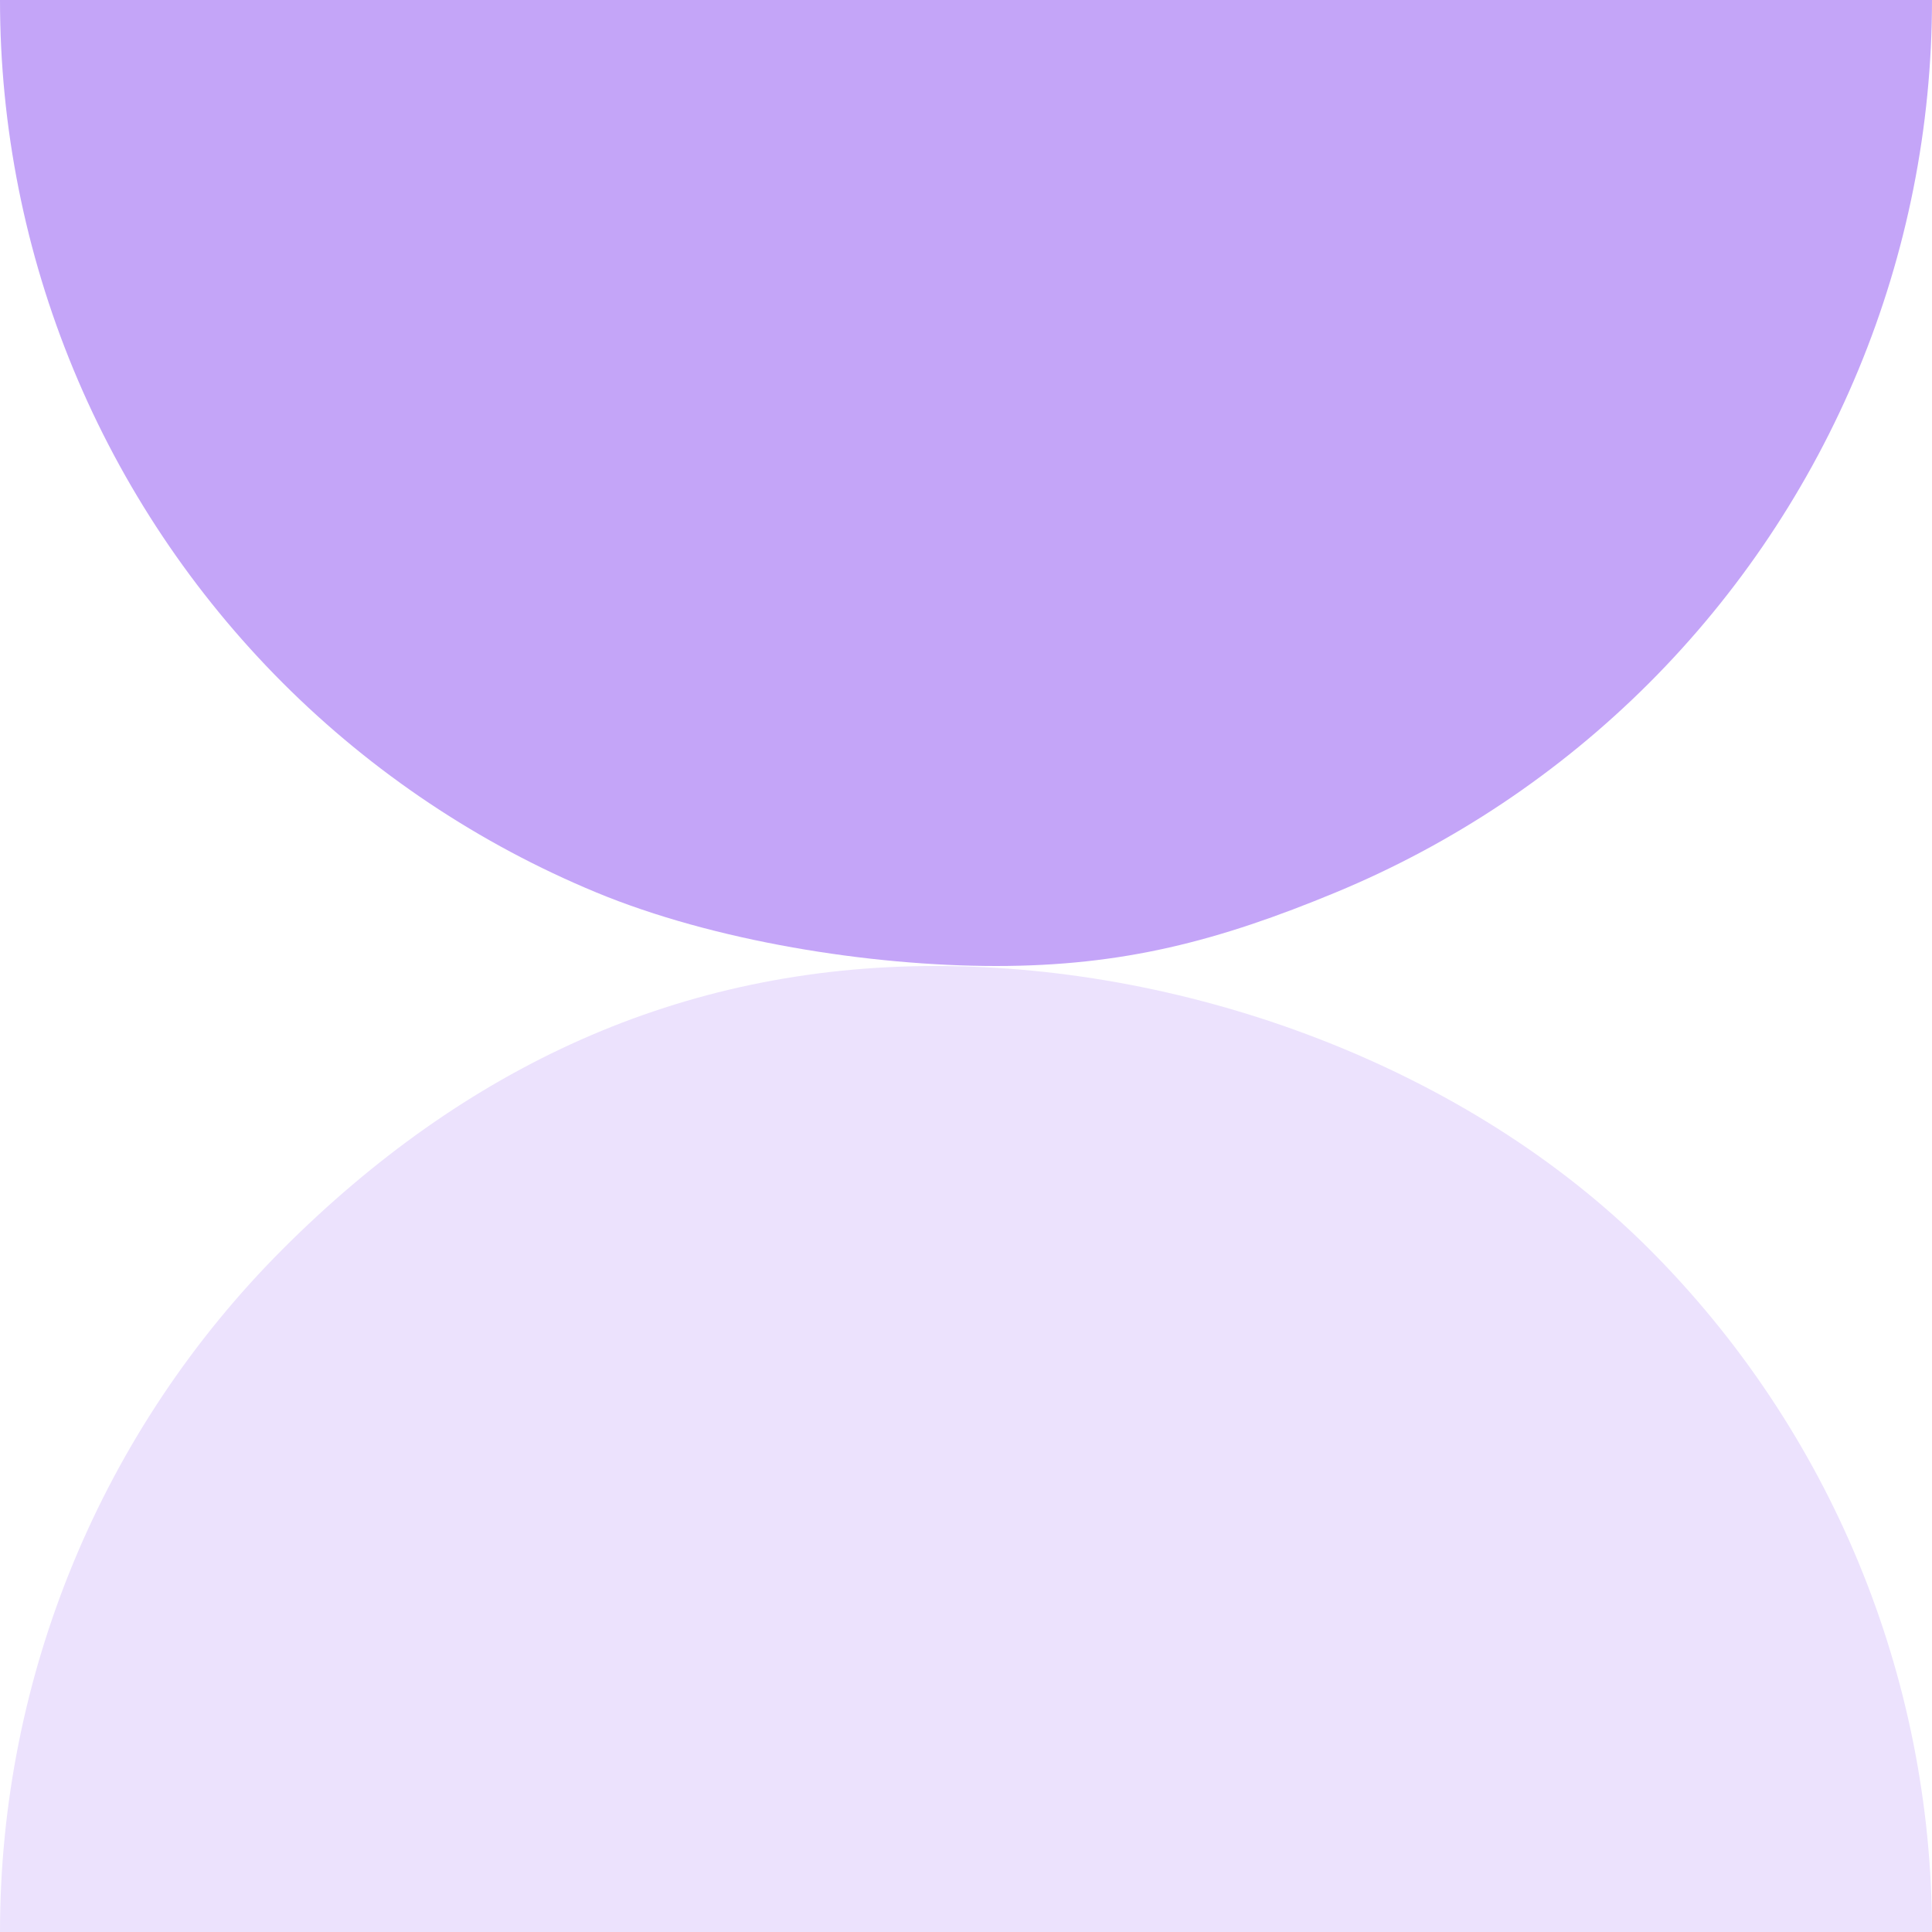
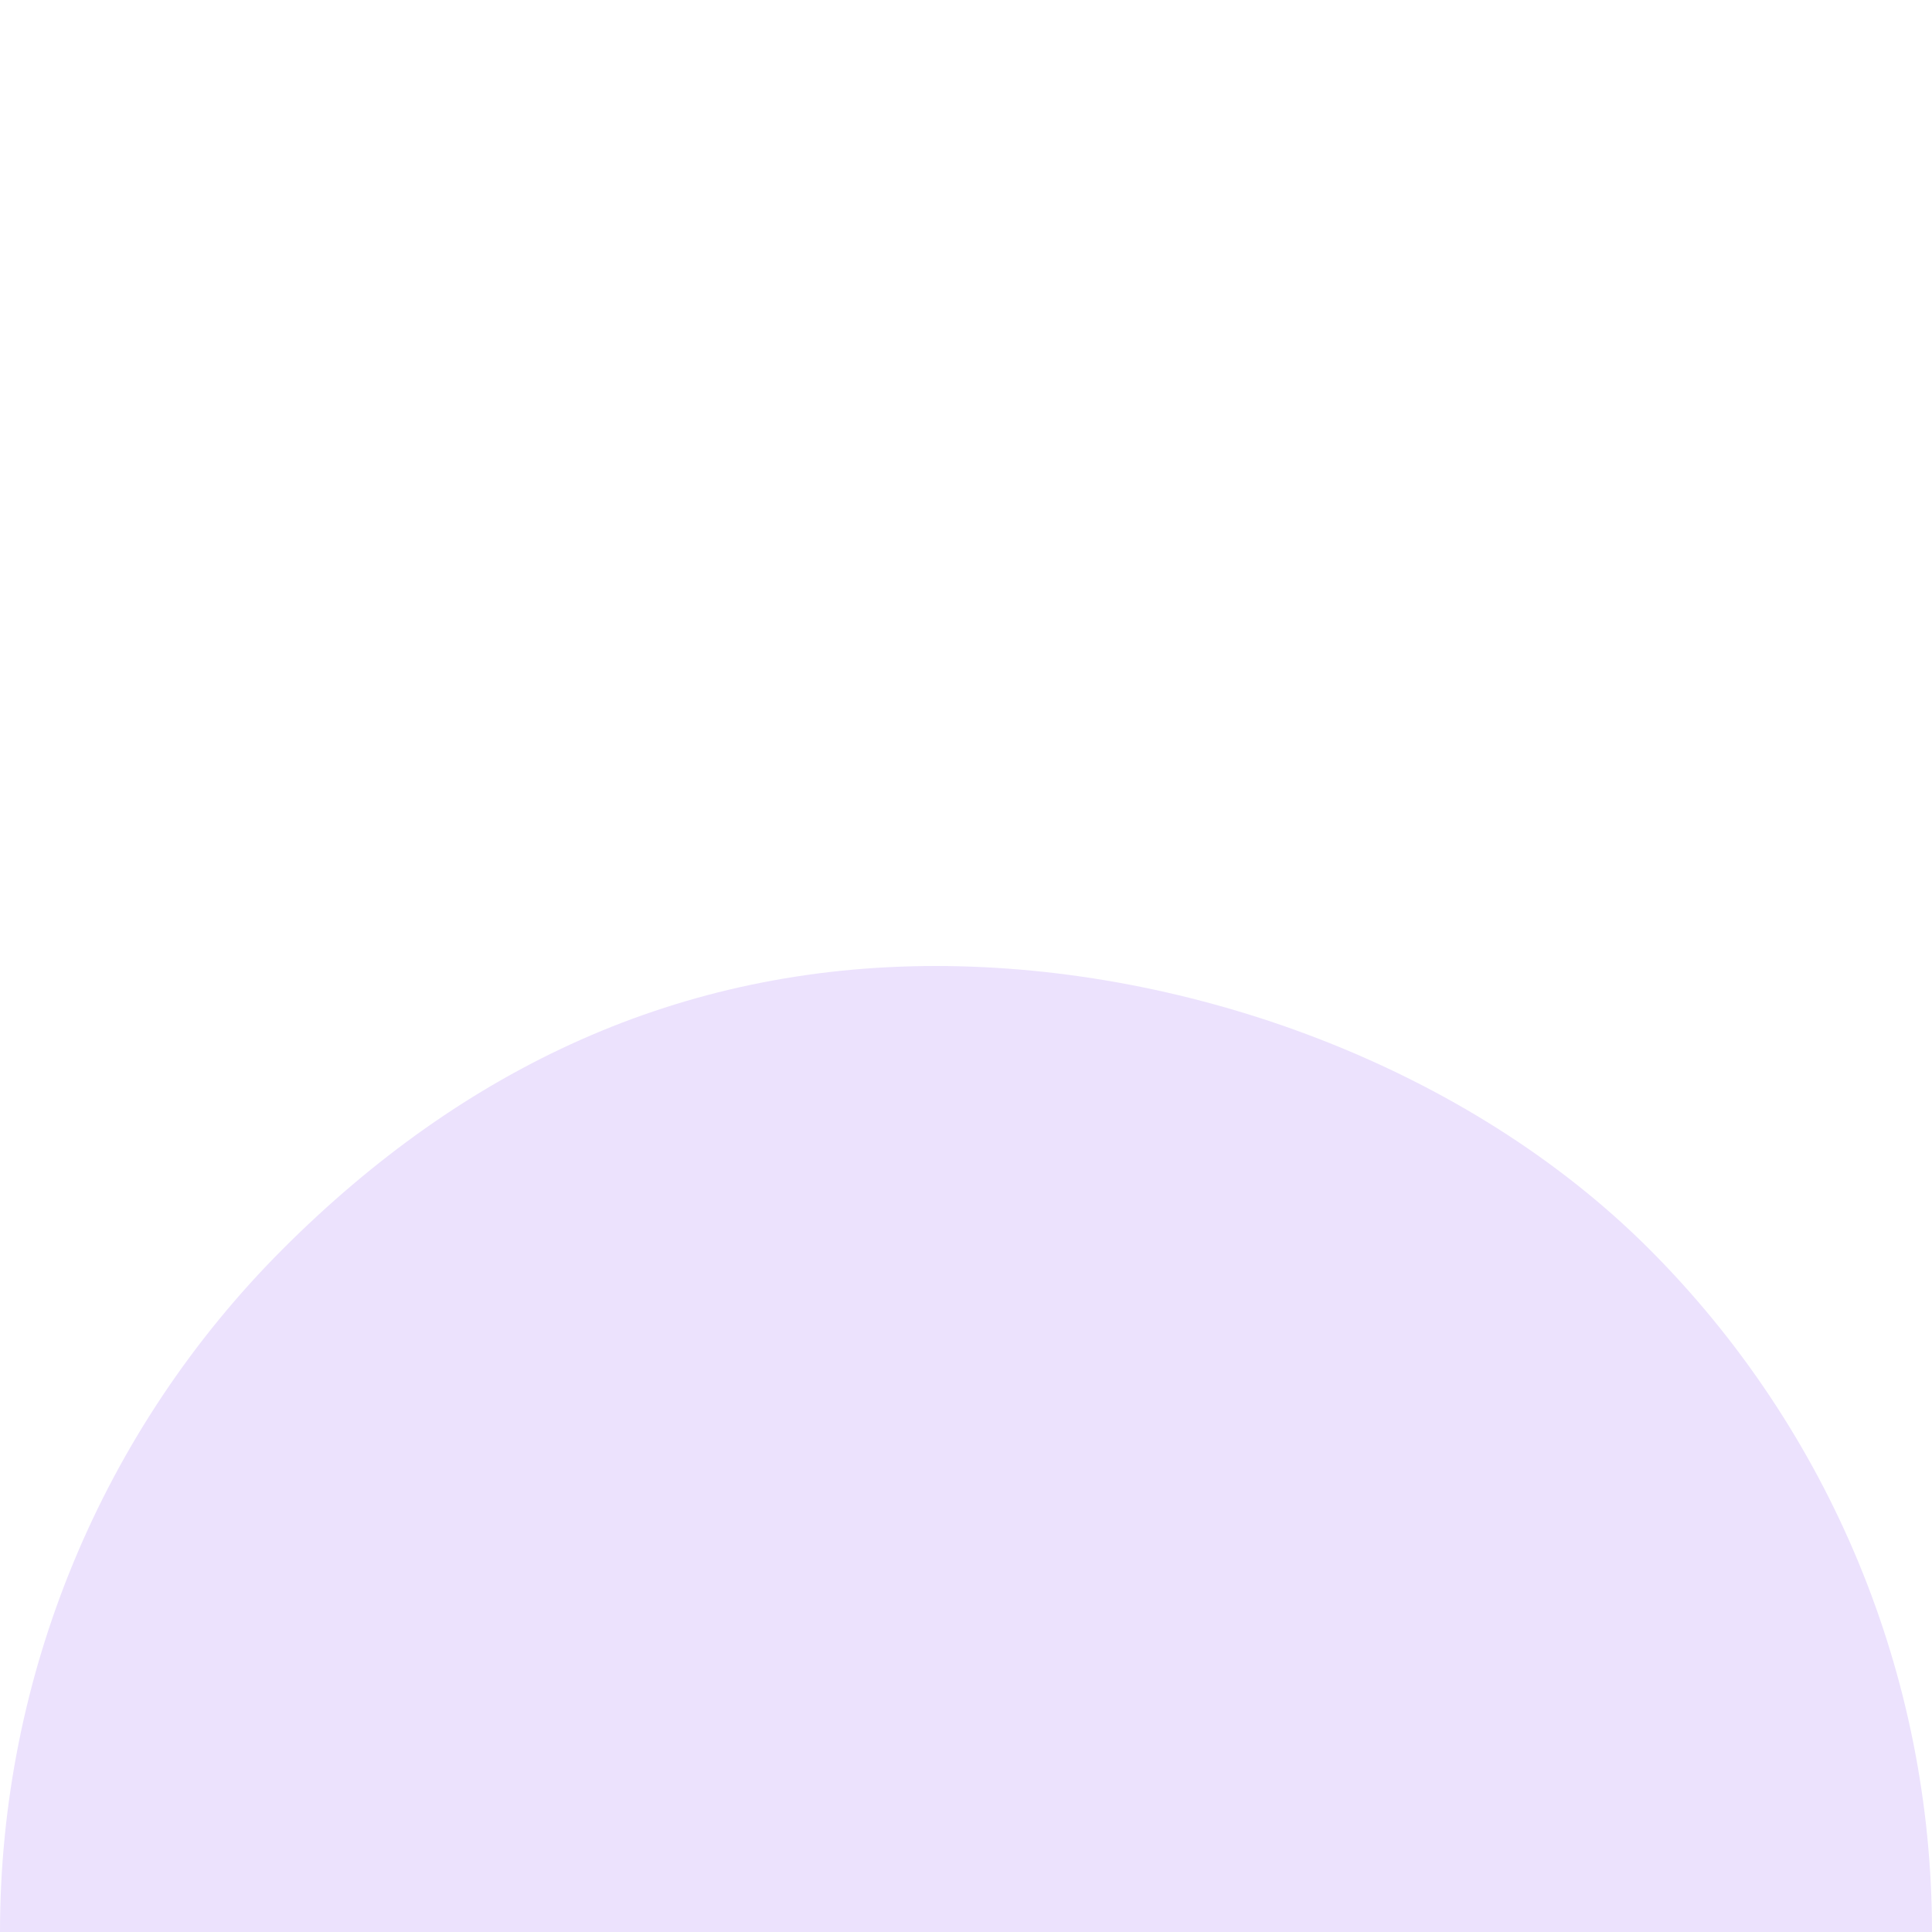
<svg xmlns="http://www.w3.org/2000/svg" width="48" height="48" viewBox="0 0 48 48" fill="none">
  <g id="Icon 14">
    <g id="Vector">
      <path d="M48 48C48 41.635 45.471 35.53 40.971 31.029C36.47 26.529 29.615 24 23.25 24C16.885 24 11.53 26.529 7.029 31.029C2.529 35.53 -1.81992e-06 41.635 -2.09815e-06 48L48 48Z" fill="#ECE2FD" />
-       <path d="M0 -2.09815e-06C-1.37766e-07 3.152 0.621 6.273 1.827 9.184C3.033 12.096 4.801 14.742 7.029 16.971C9.258 19.199 11.904 20.967 14.816 22.173C17.727 23.379 21.598 24 24.75 24C27.902 24 30.273 23.379 33.184 22.173C36.096 20.967 38.742 19.199 40.971 16.971C43.199 14.742 44.967 12.096 46.173 9.184C47.379 6.273 48 3.152 48 0L0 -2.09815e-06Z" fill="#C4A5F8" />
    </g>
  </g>
</svg>